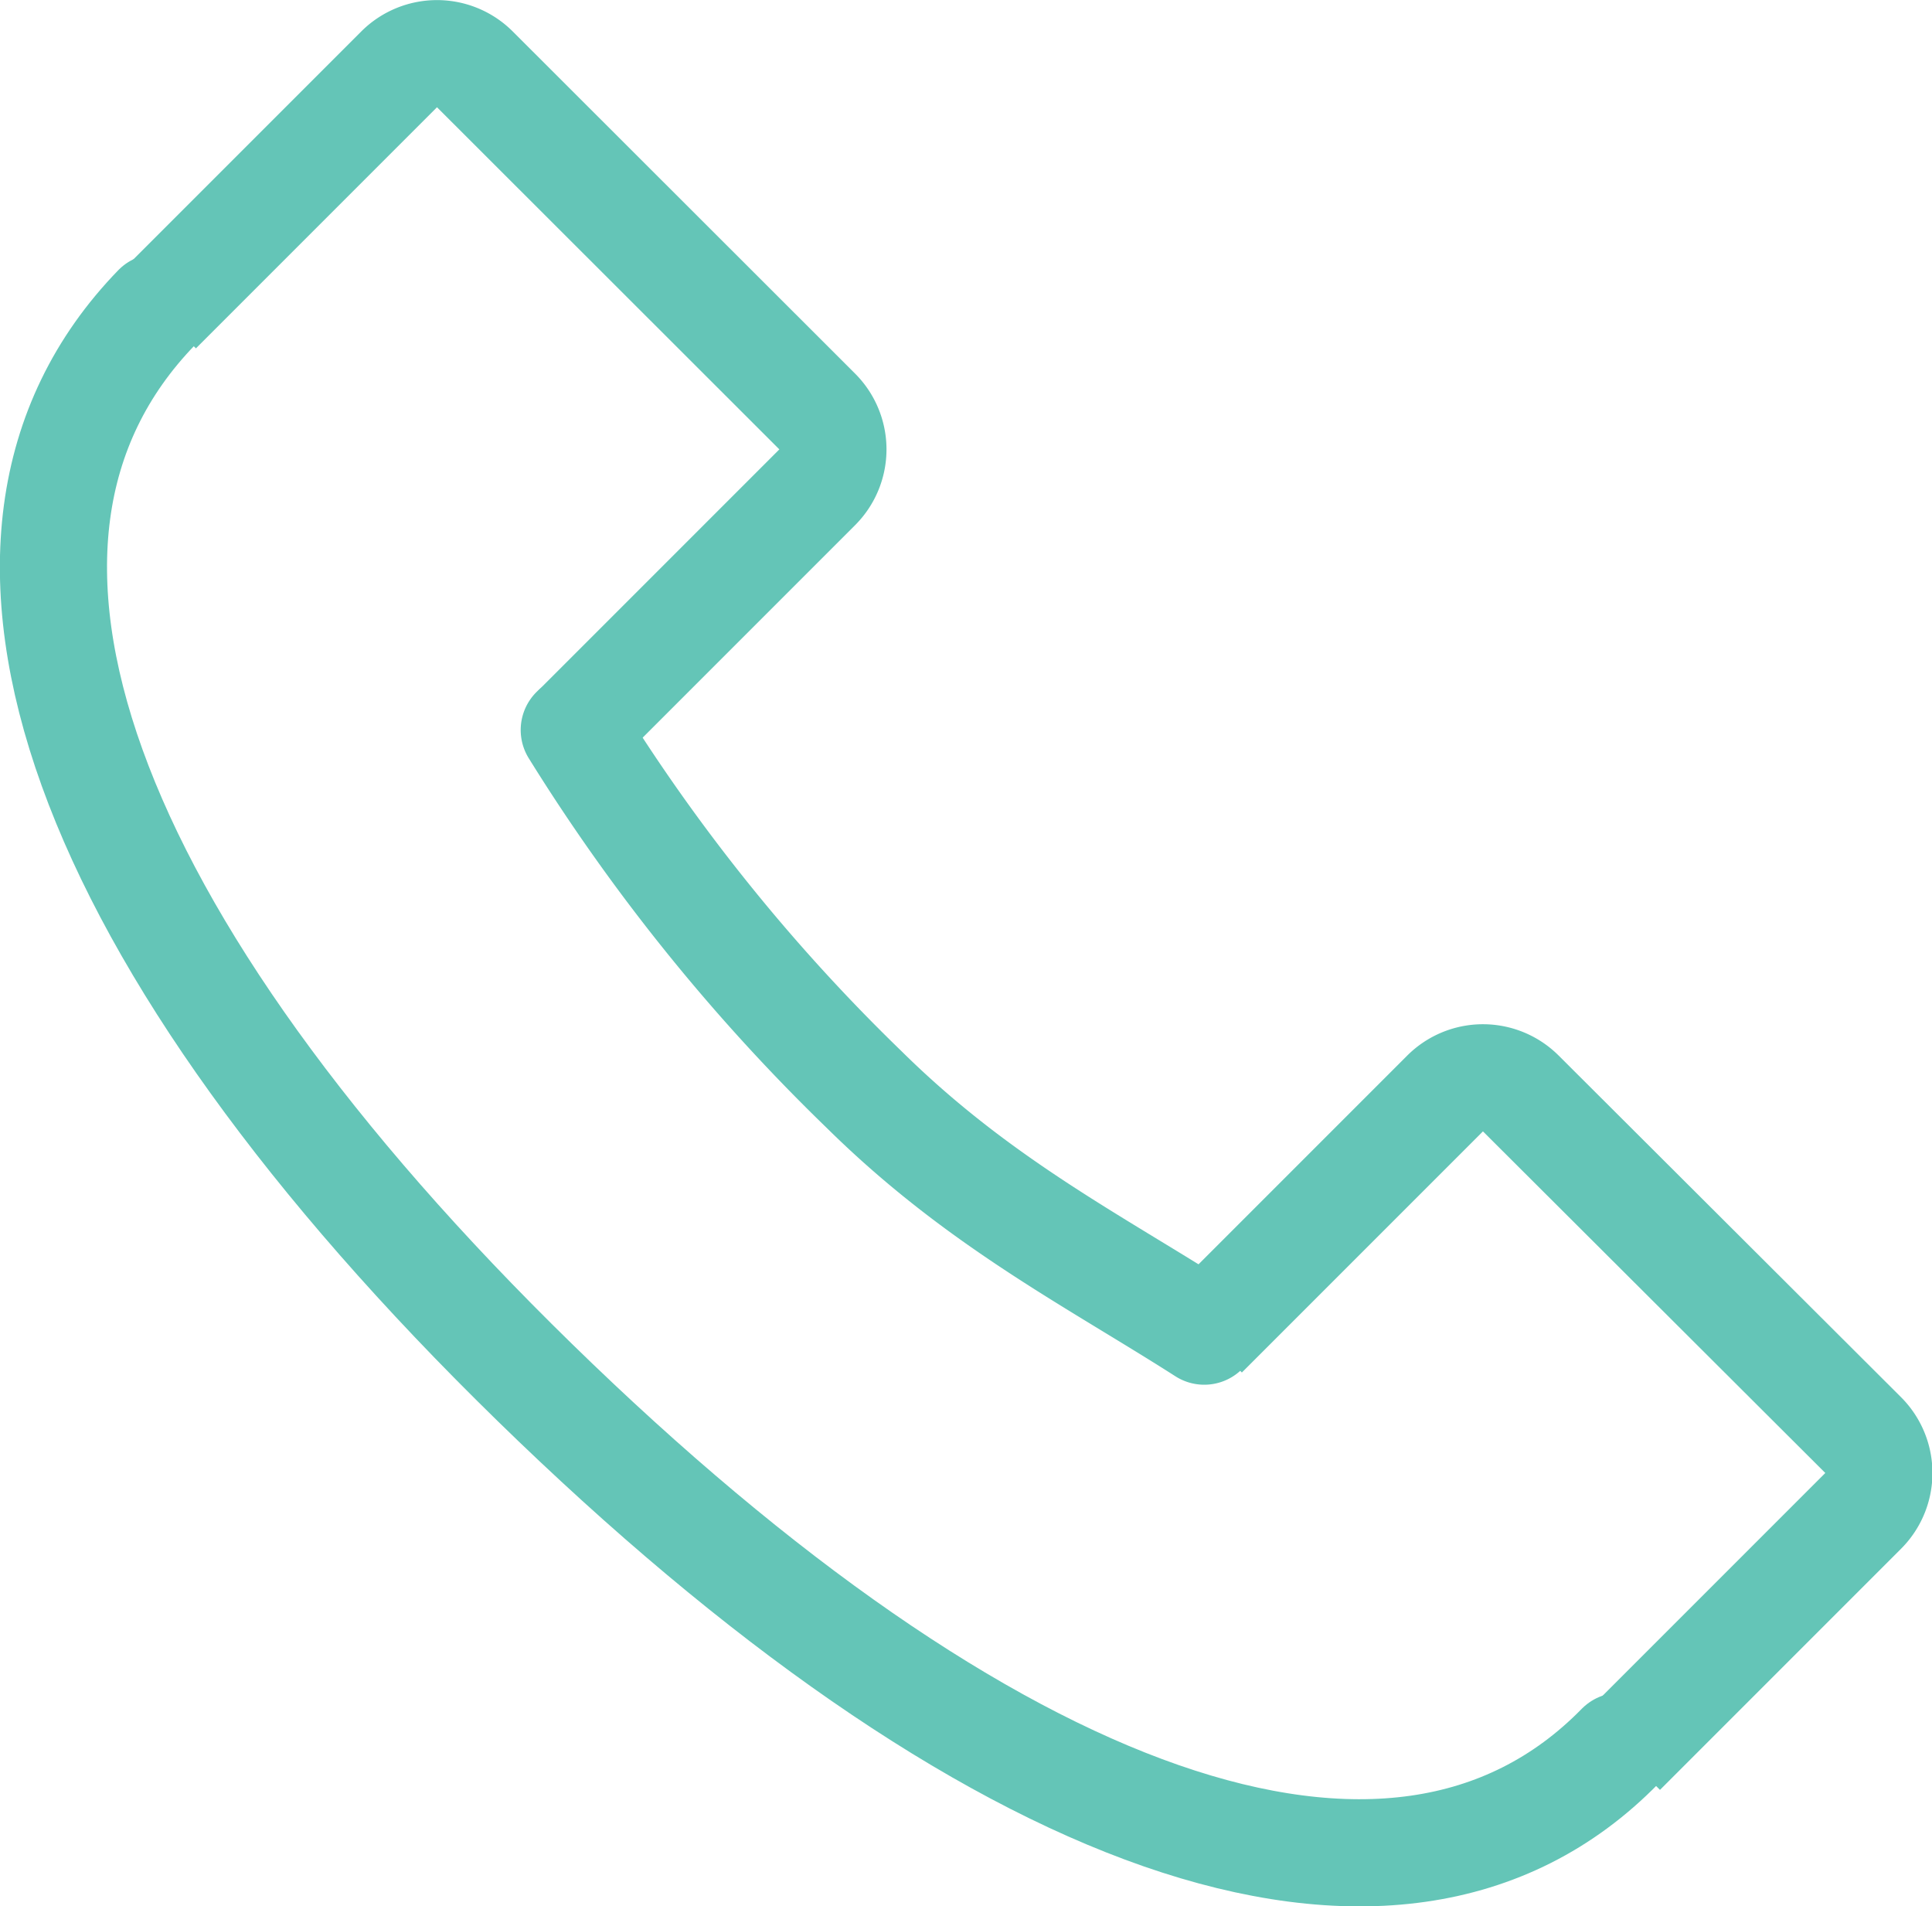
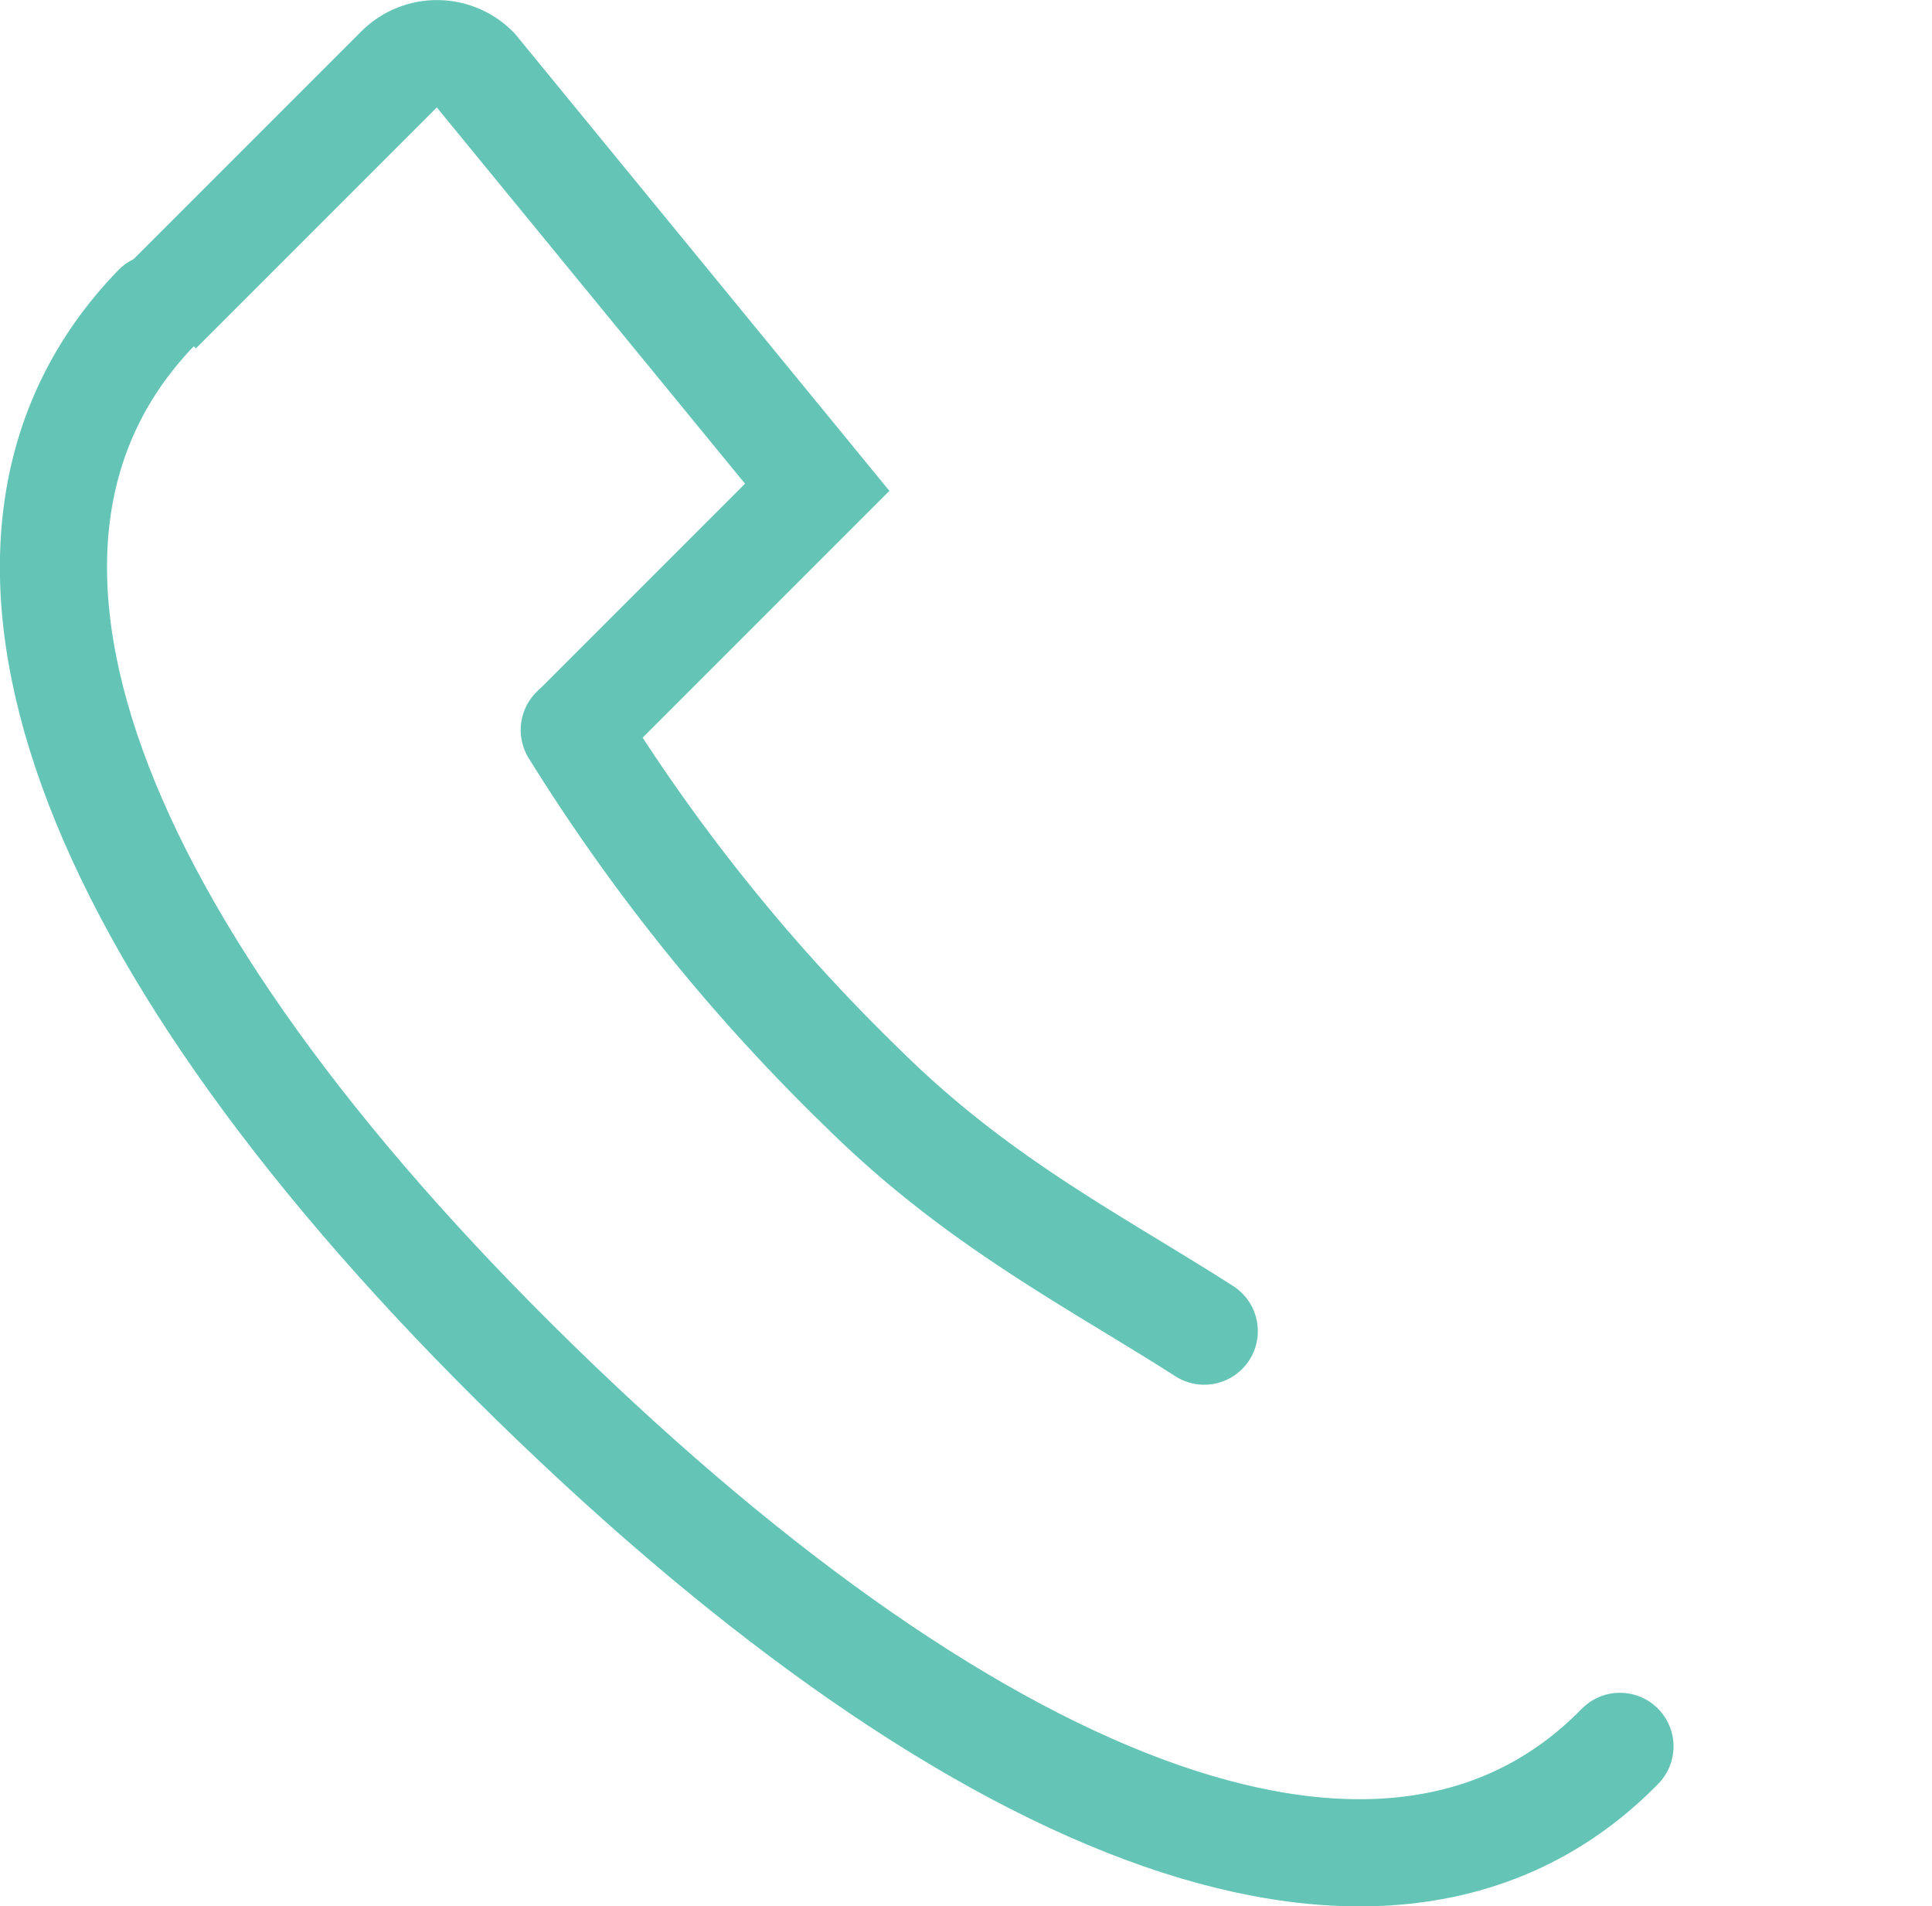
<svg xmlns="http://www.w3.org/2000/svg" id="Layer_2" data-name="Layer 2" viewBox="0 0 72.13 71.15">
  <defs>
    <style>.cls-1,.cls-2{fill:none;stroke:#64c5b7;stroke-width:4px;}.cls-1{stroke-linecap:round;stroke-linejoin:round;}.cls-2{stroke-miterlimit:10;}</style>
  </defs>
  <path class="cls-1" d="M63.52,68C55.07,76.63,39.79,70.8,23,54.41S.44,23,8.89,14.29" transform="translate(-3.04 -2.81)" />
-   <path class="cls-2" d="M24.55,30l9-9a2,2,0,0,0,0-2.83L20.77,5.4a2,2,0,0,0-2.83,0l-9,9" transform="translate(-3.04 -2.81)" />
-   <path class="cls-2" d="M63.6,68.21l9-9a2,2,0,0,0,0-2.83L59.82,43.63a2,2,0,0,0-2.83,0l-9,9" transform="translate(-3.04 -2.81)" />
+   <path class="cls-2" d="M24.55,30l9-9L20.77,5.4a2,2,0,0,0-2.83,0l-9,9" transform="translate(-3.04 -2.81)" />
  <path class="cls-1" d="M48,52.5c-4.08-2.61-8.41-4.79-12.68-9A70.16,70.16,0,0,1,24.48,30.06" transform="translate(-3.04 -2.81)" />
</svg>